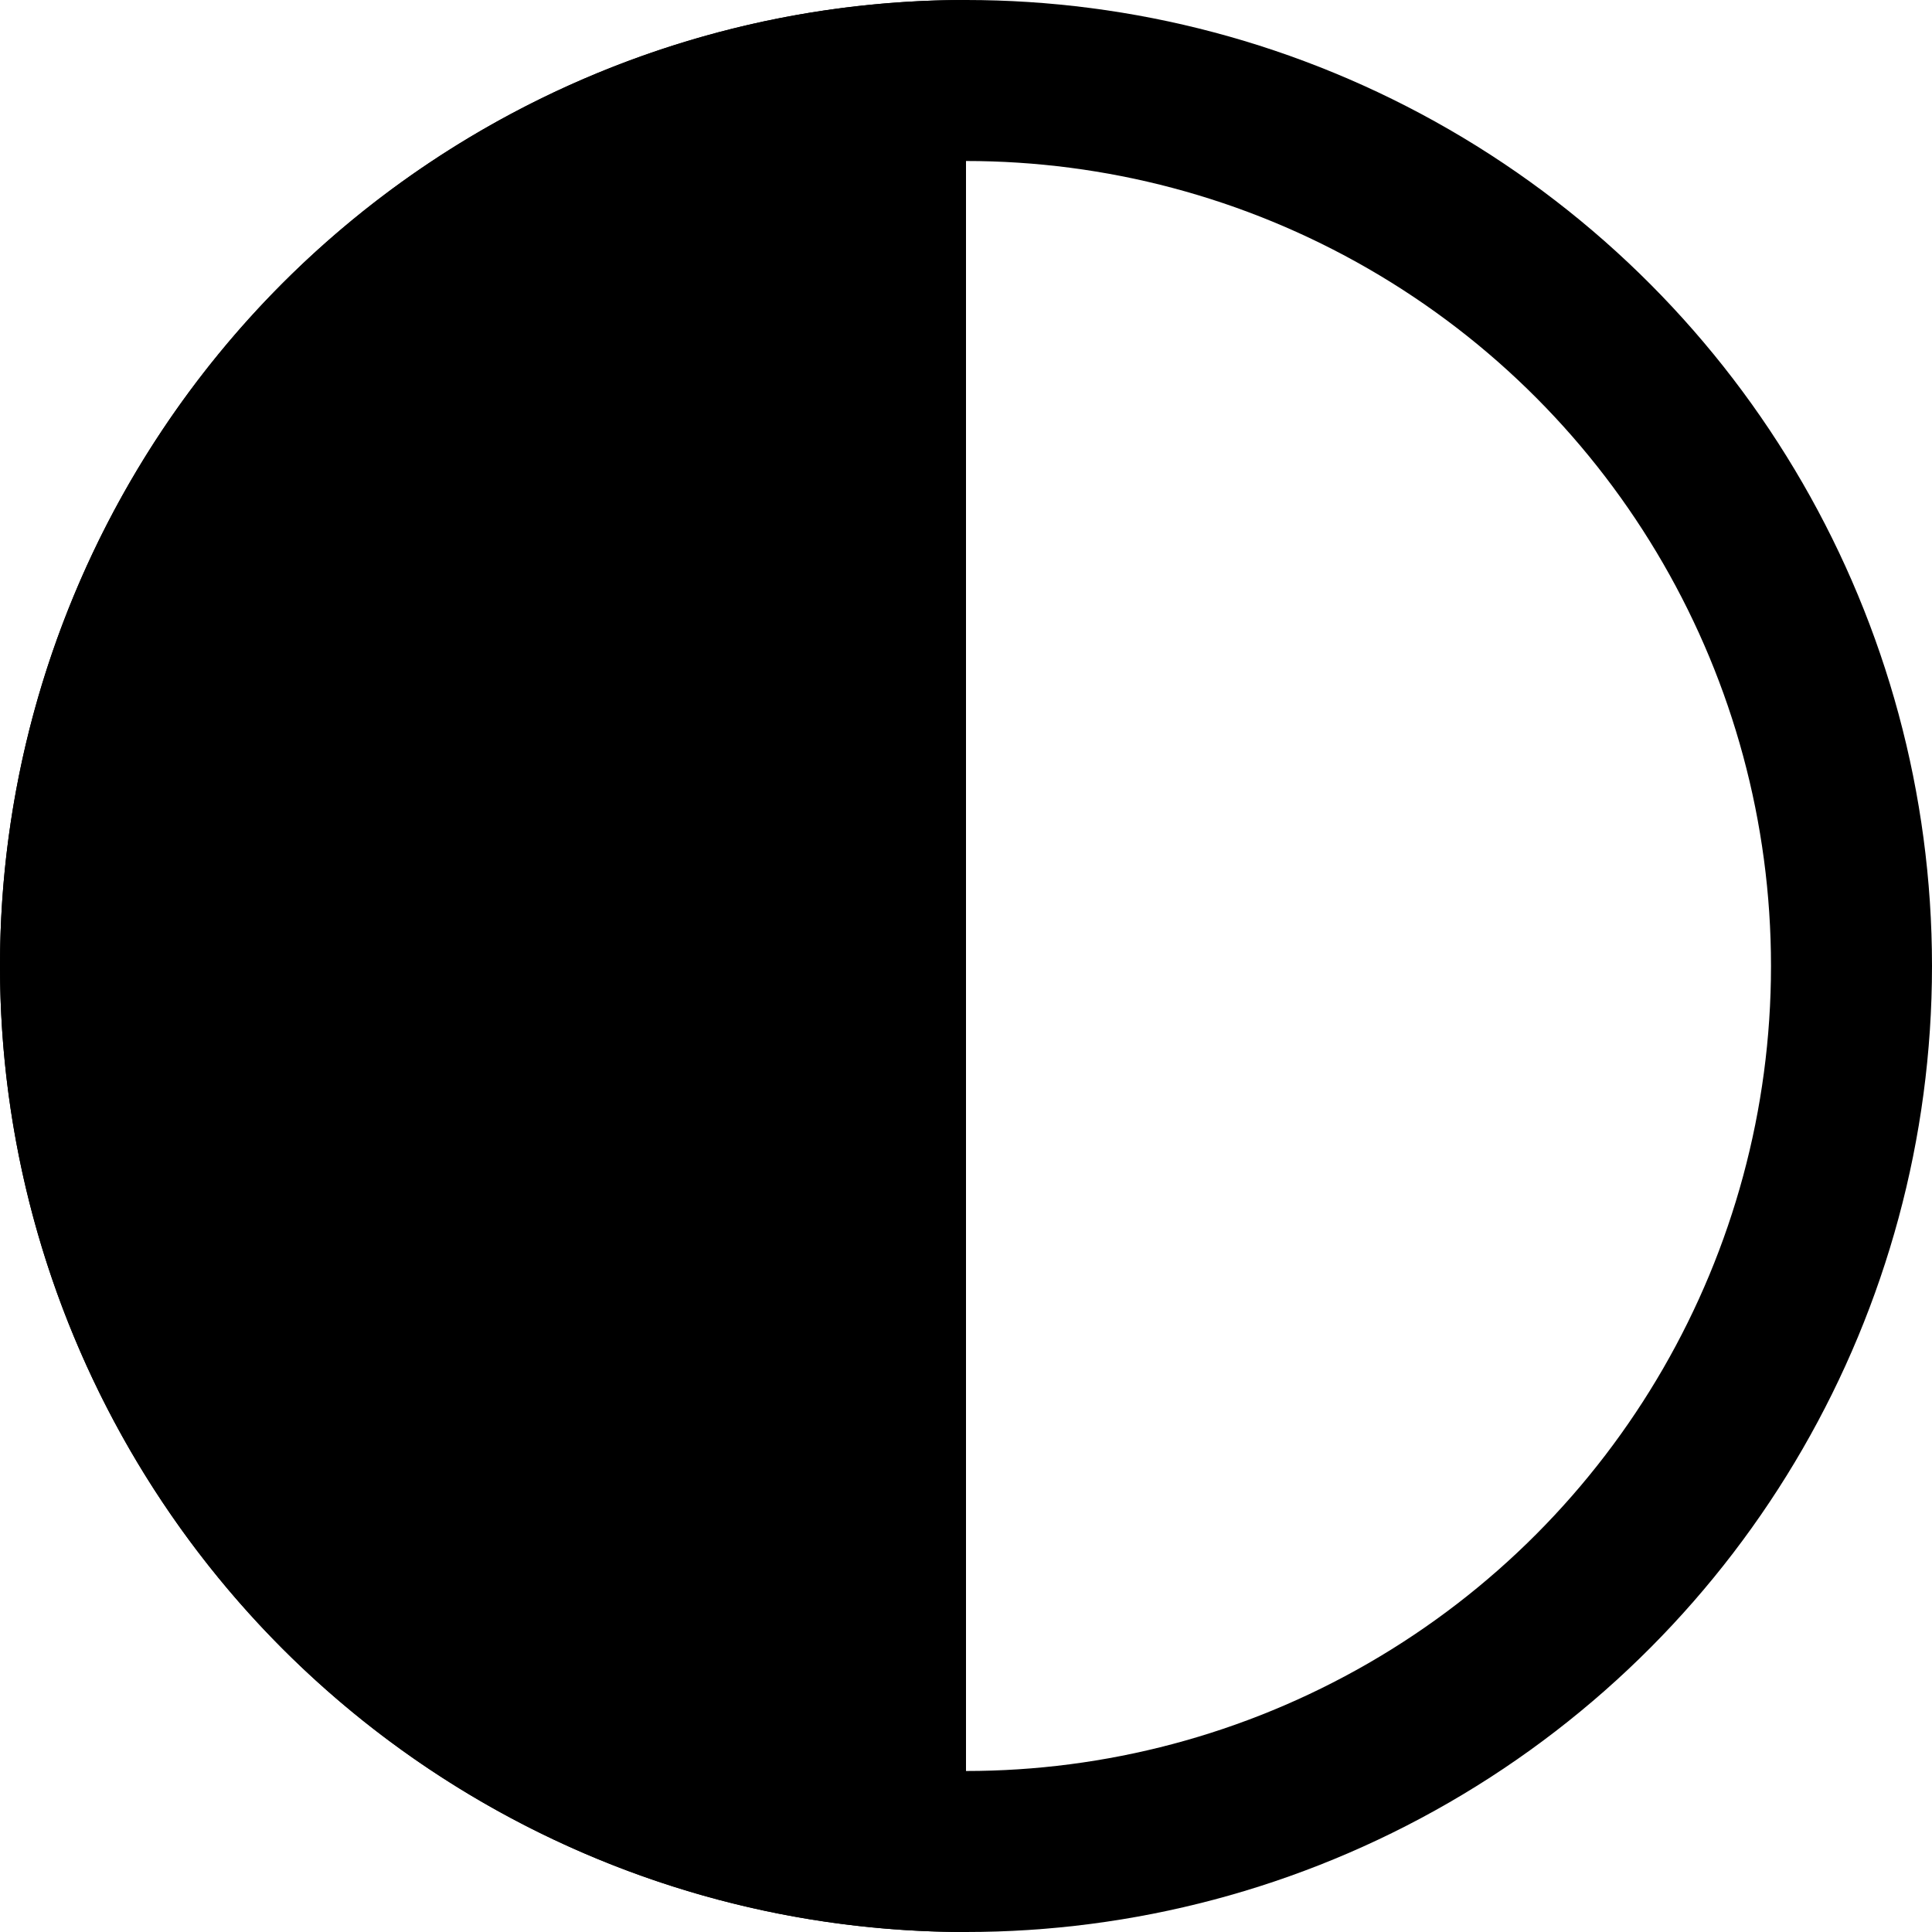
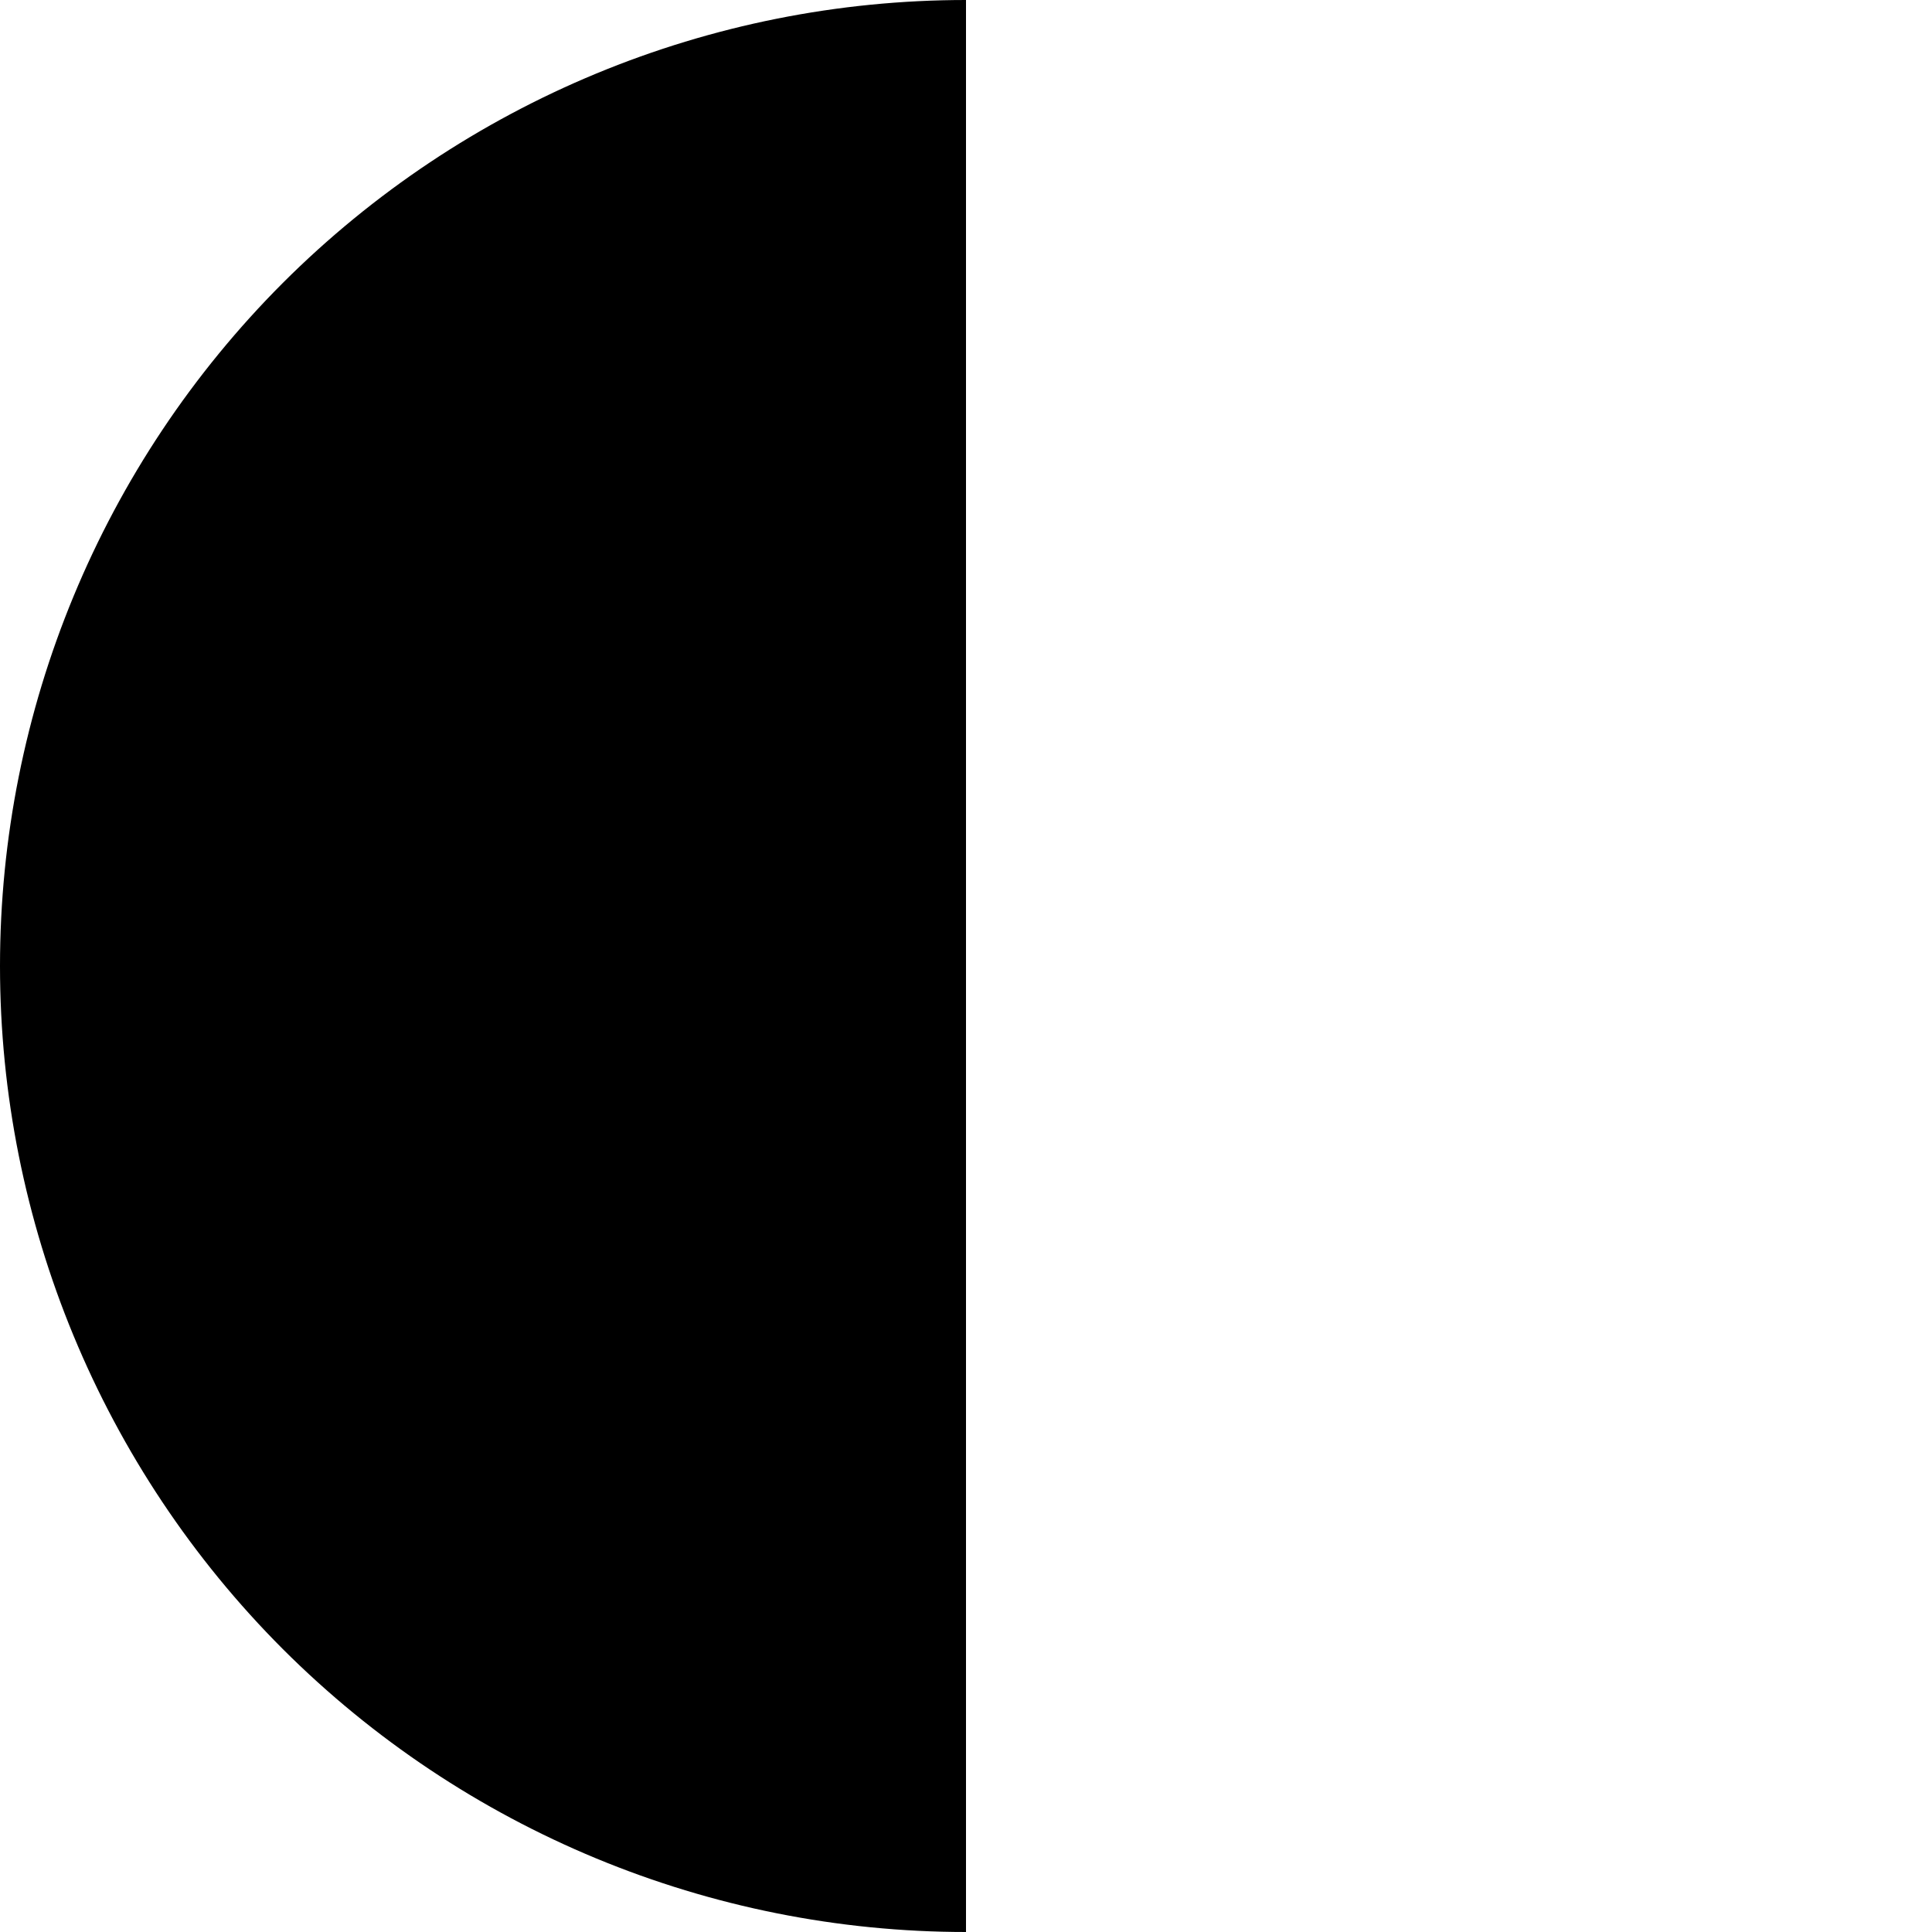
<svg xmlns="http://www.w3.org/2000/svg" width="12" height="12" viewBox="0 0 12 12" fill="none">
-   <circle cx="6" cy="6" r="5.5" stroke="black" />
  <path d="M6 12C4.409 12 2.883 11.368 1.757 10.243C0.632 9.117 -3.31826e-07 7.591 -2.62268e-07 6C-1.9271e-07 4.409 0.632 2.883 1.757 1.757C2.883 0.632 4.409 -9.15467e-08 6 -2.62268e-07L6 6L6 12Z" fill="black" />
</svg>